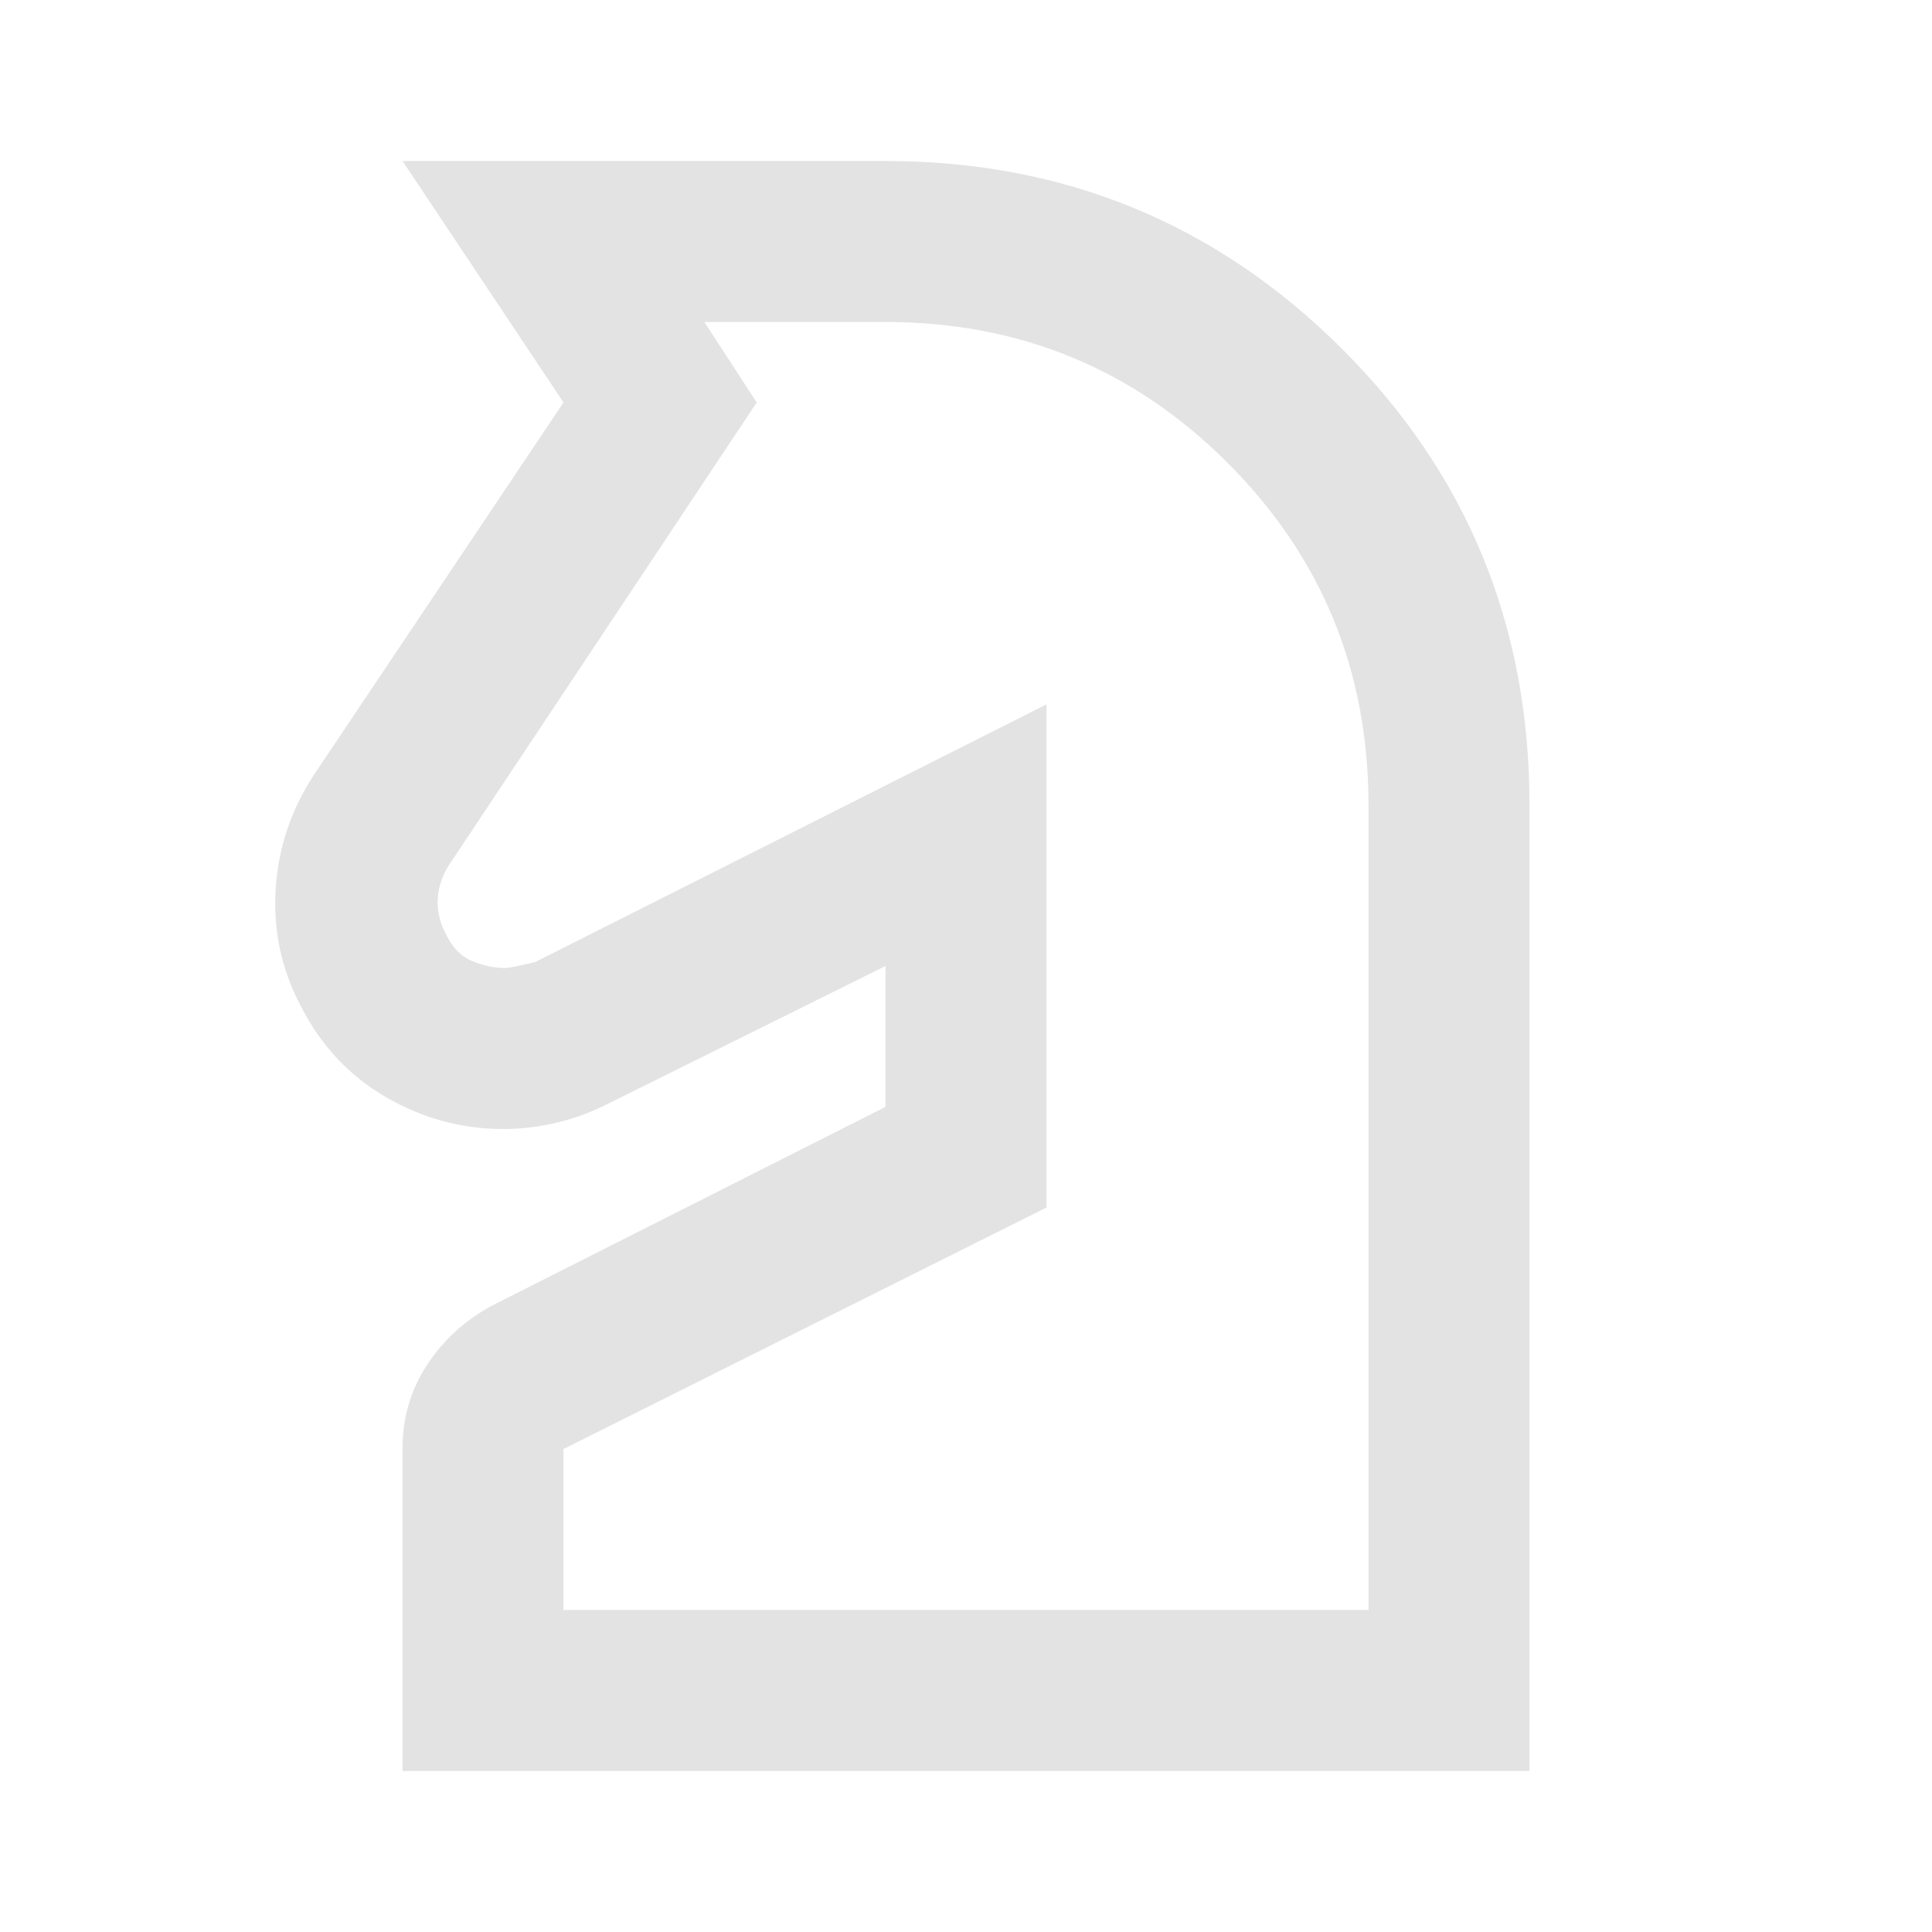
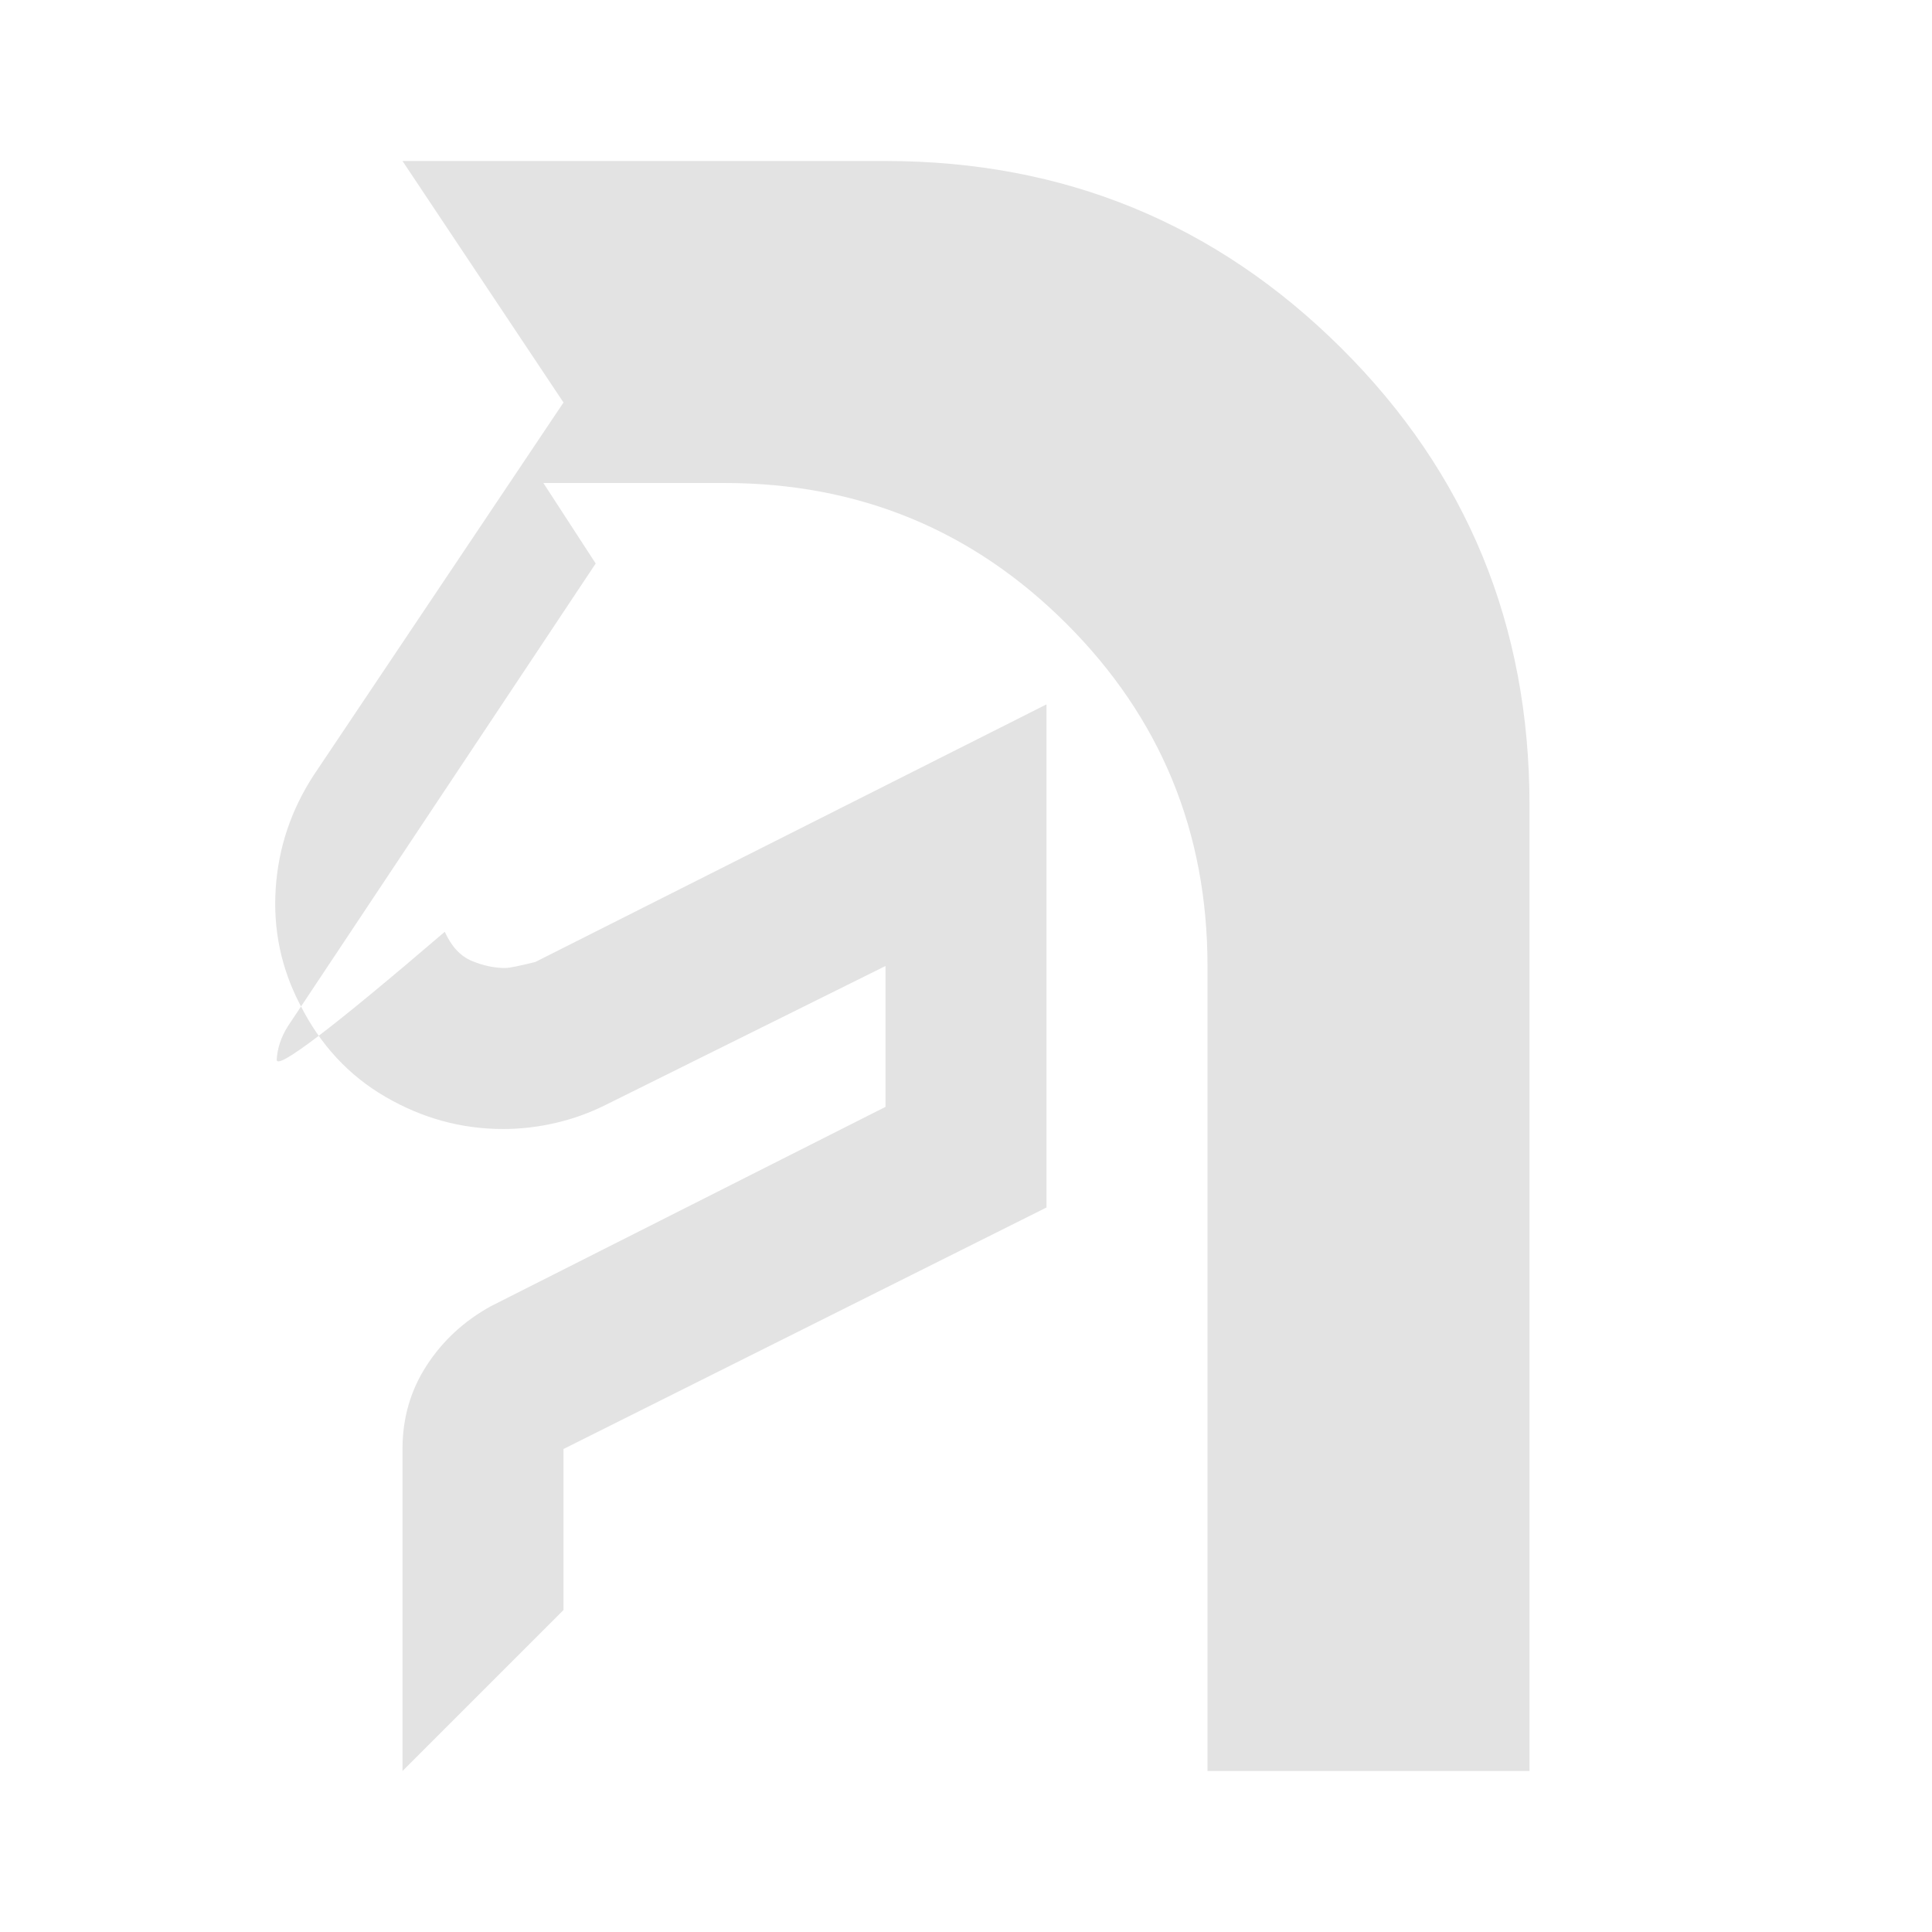
<svg xmlns="http://www.w3.org/2000/svg" height="24px" viewBox="0 -960 960 960" width="24px" fill="#e3e3e3">
-   <path d="M200-80v-160q0-23 12-41.5t32-29.5l196-99v-70l-139 69q-12 6-25 9t-26 3q-31 0-58.5-16T149-461q-14-27-12-57.5t19-56.5l124-185-80-120h240q133 0 226.5 93T760-560v480H200Zm80-80h400v-400q0-100-70-170t-170-70h-90l26 40-153 230q-5 8-5.5 16.5T221-497q5 11 13.5 14.5T251-479q3 0 15-3l254-128v250L280-240v80Zm160-320Z" />
+   <path d="M200-80v-160q0-23 12-41.5t32-29.5l196-99v-70l-139 69q-12 6-25 9t-26 3q-31 0-58.5-16T149-461q-14-27-12-57.5t19-56.5l124-185-80-120h240q133 0 226.5 93T760-560v480H200Zh400v-400q0-100-70-170t-170-70h-90l26 40-153 230q-5 8-5.5 16.5T221-497q5 11 13.5 14.5T251-479q3 0 15-3l254-128v250L280-240v80Zm160-320Z" />
</svg>